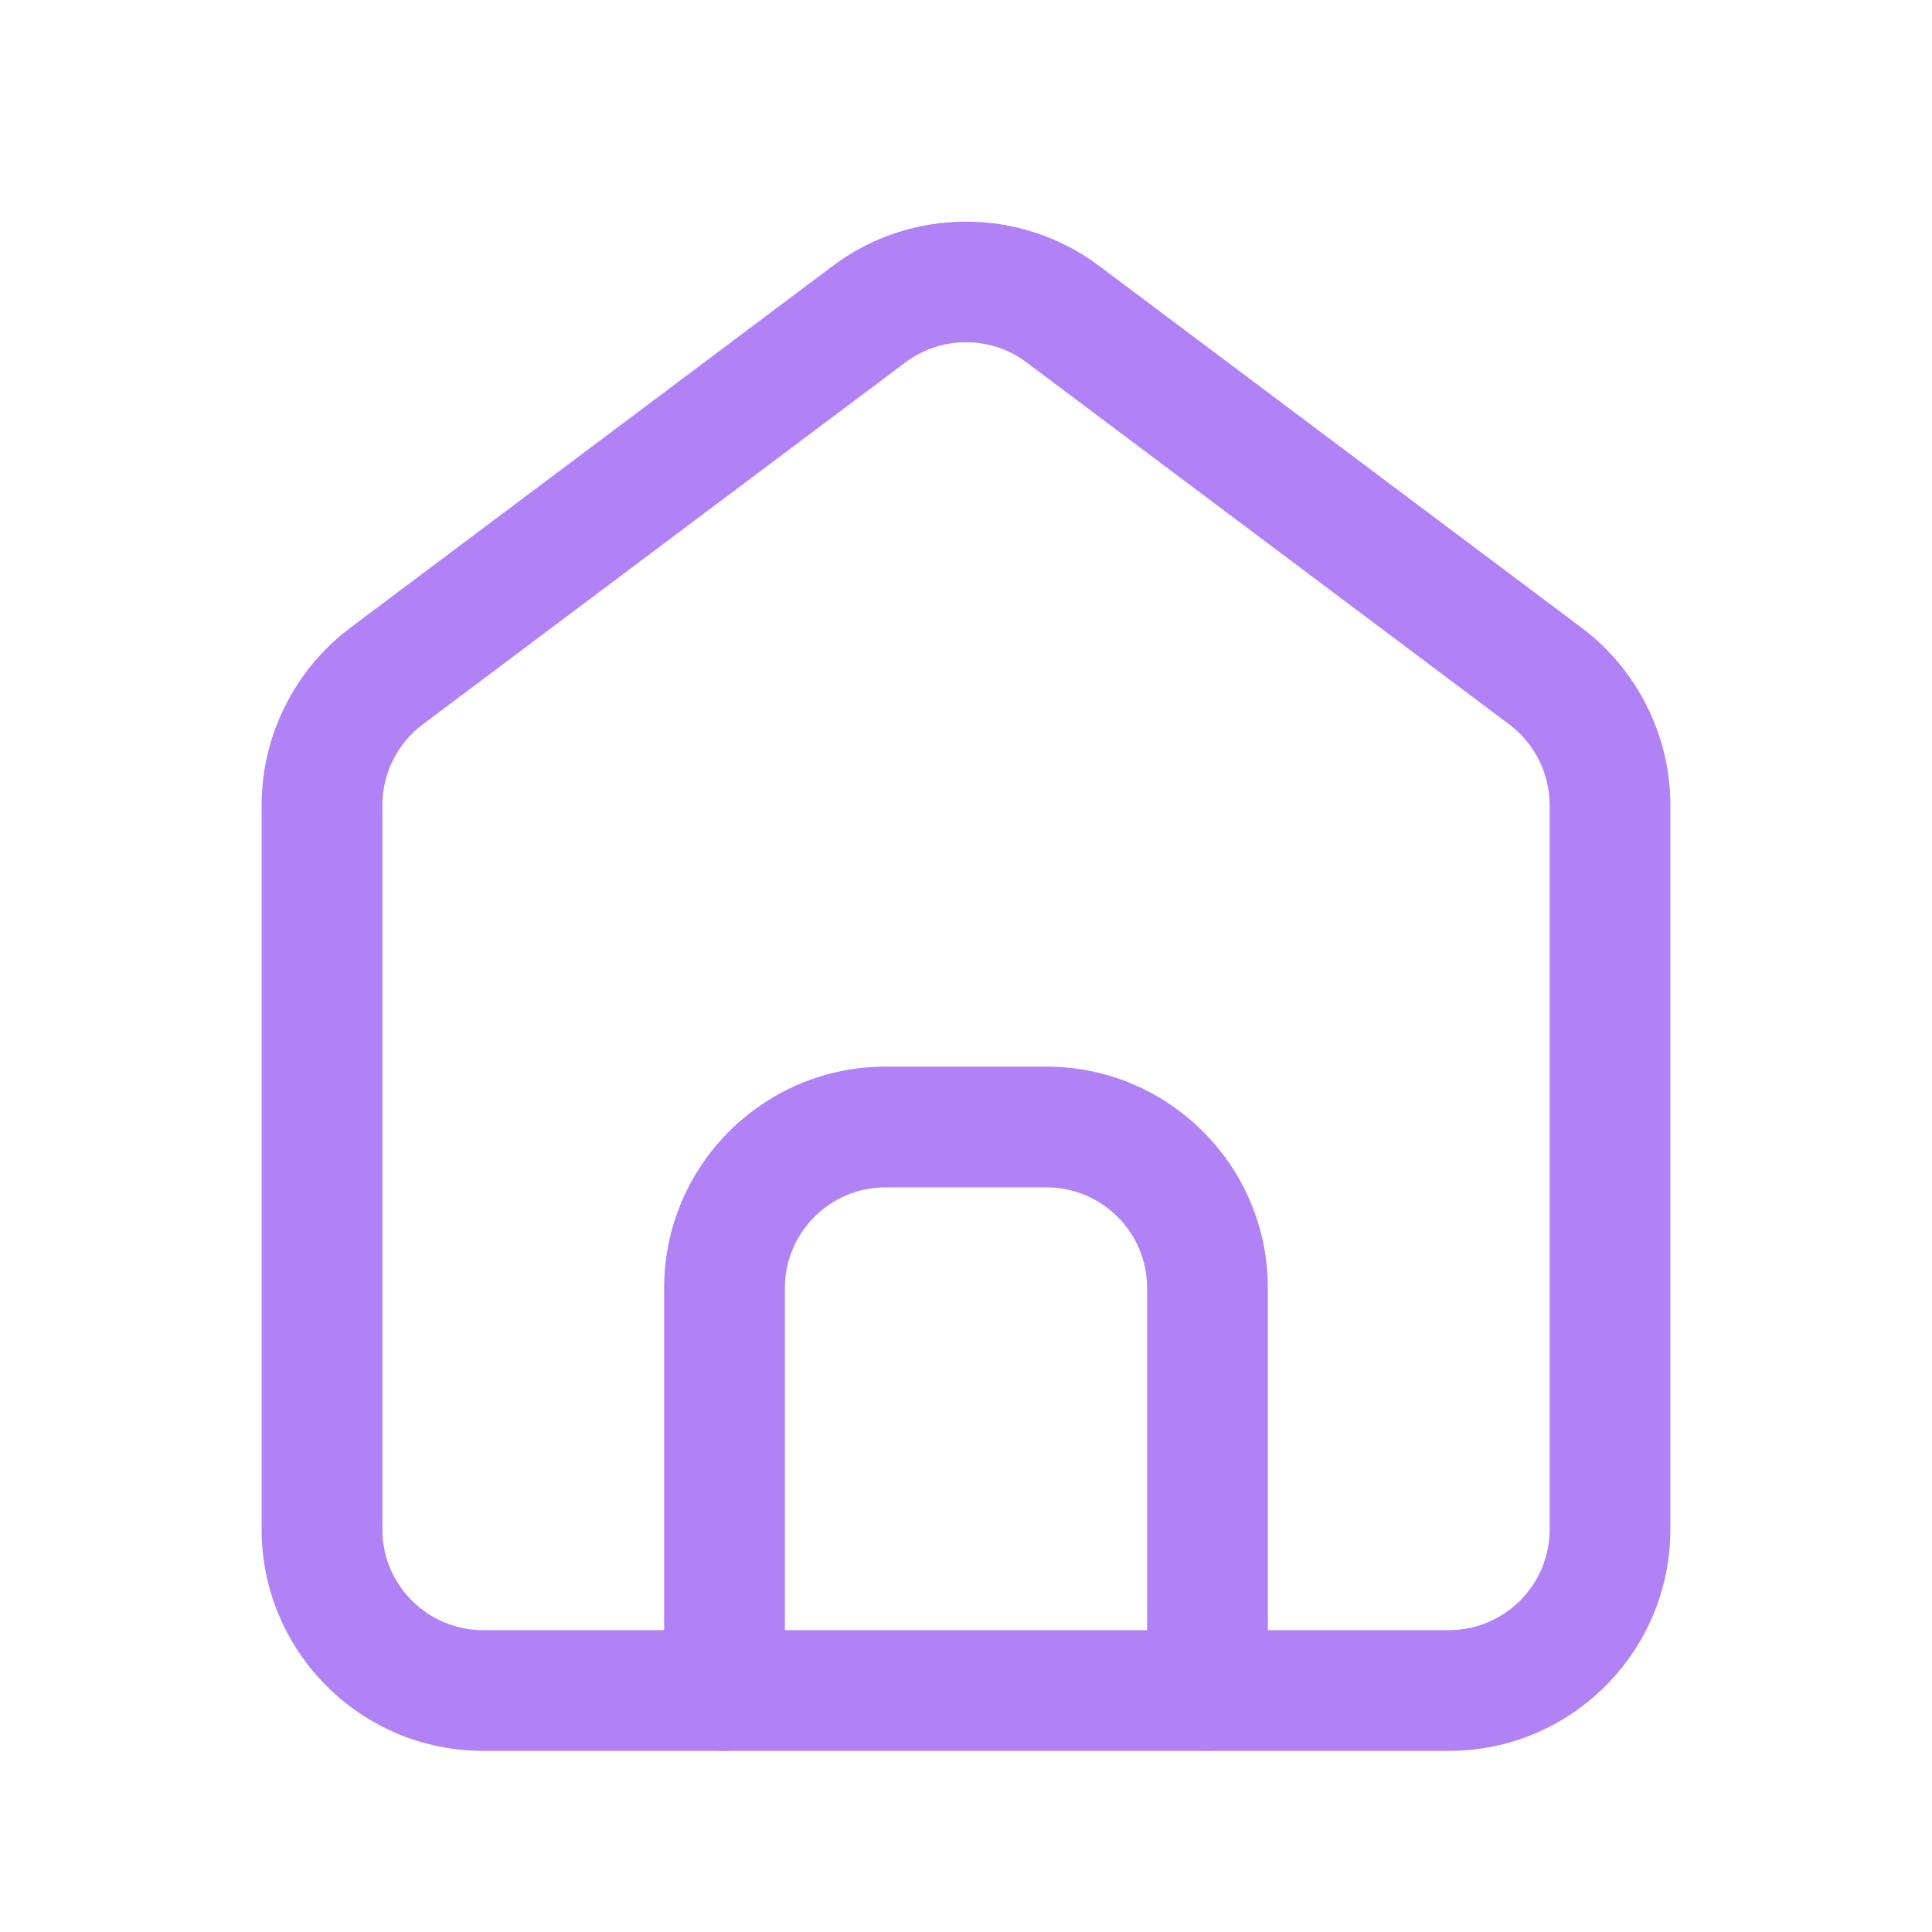
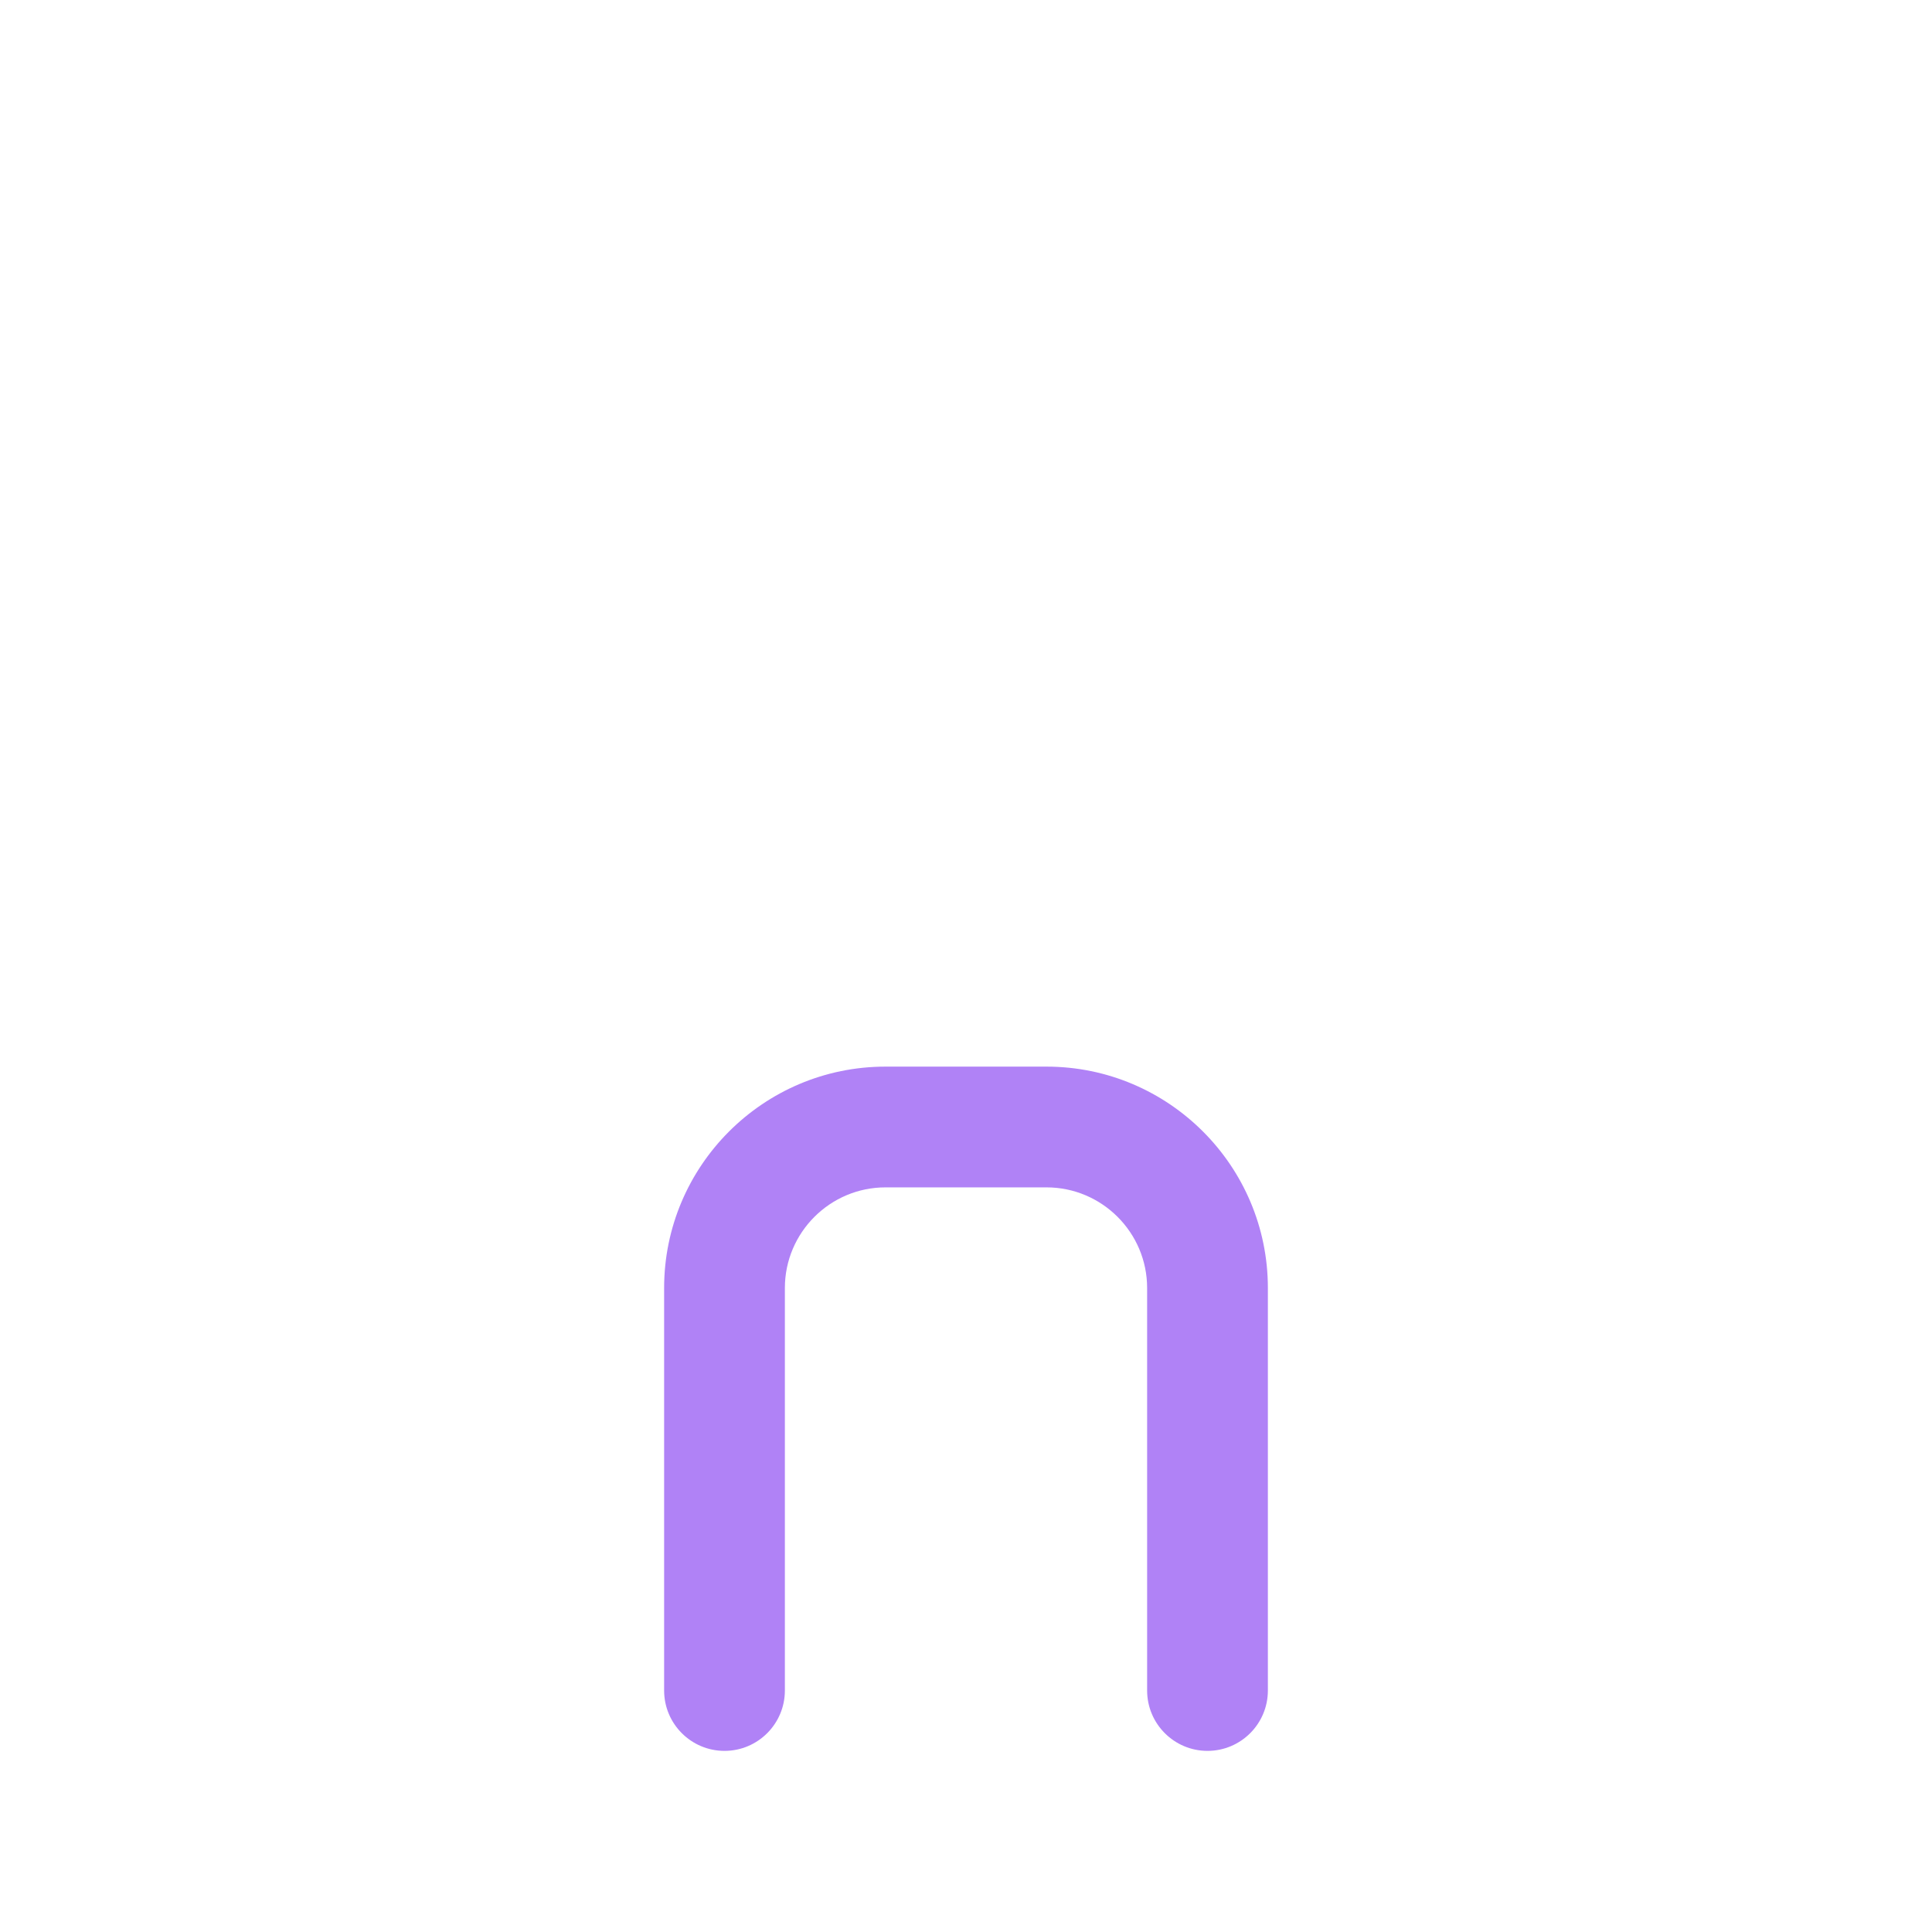
<svg xmlns="http://www.w3.org/2000/svg" width="24" height="24" viewBox="0 0 24 24" fill="none">
  <path d="M15 21.75C14.586 21.75 14.25 21.414 14.25 21V16C14.25 15.311 13.689 14.75 13 14.75H11C10.311 14.75 9.75 15.311 9.75 16V21C9.75 21.414 9.414 21.75 9 21.75C8.586 21.75 8.25 21.414 8.25 21V16C8.25 14.483 9.483 13.25 11 13.25H13C14.517 13.25 15.75 14.483 15.75 16V21C15.75 21.414 15.414 21.75 15 21.75Z" fill="#B082F6" />
-   <path d="M18 21.75H6C4.483 21.75 3.25 20.516 3.25 19V10C3.25 9.139 3.661 8.317 4.35 7.8L10.35 3.3C11.322 2.571 12.678 2.571 13.65 3.3L19.65 7.8C20.338 8.317 20.75 9.139 20.75 10V19C20.75 20.516 19.517 21.75 18 21.75ZM11.25 4.5L5.25 9C4.937 9.235 4.75 9.609 4.75 10V19C4.75 19.689 5.311 20.25 6 20.25H18C18.689 20.25 19.25 19.689 19.25 19V10C19.25 9.609 19.063 9.235 18.75 9L12.75 4.5C12.309 4.169 11.692 4.169 11.25 4.5Z" fill="#B082F6" />
</svg>